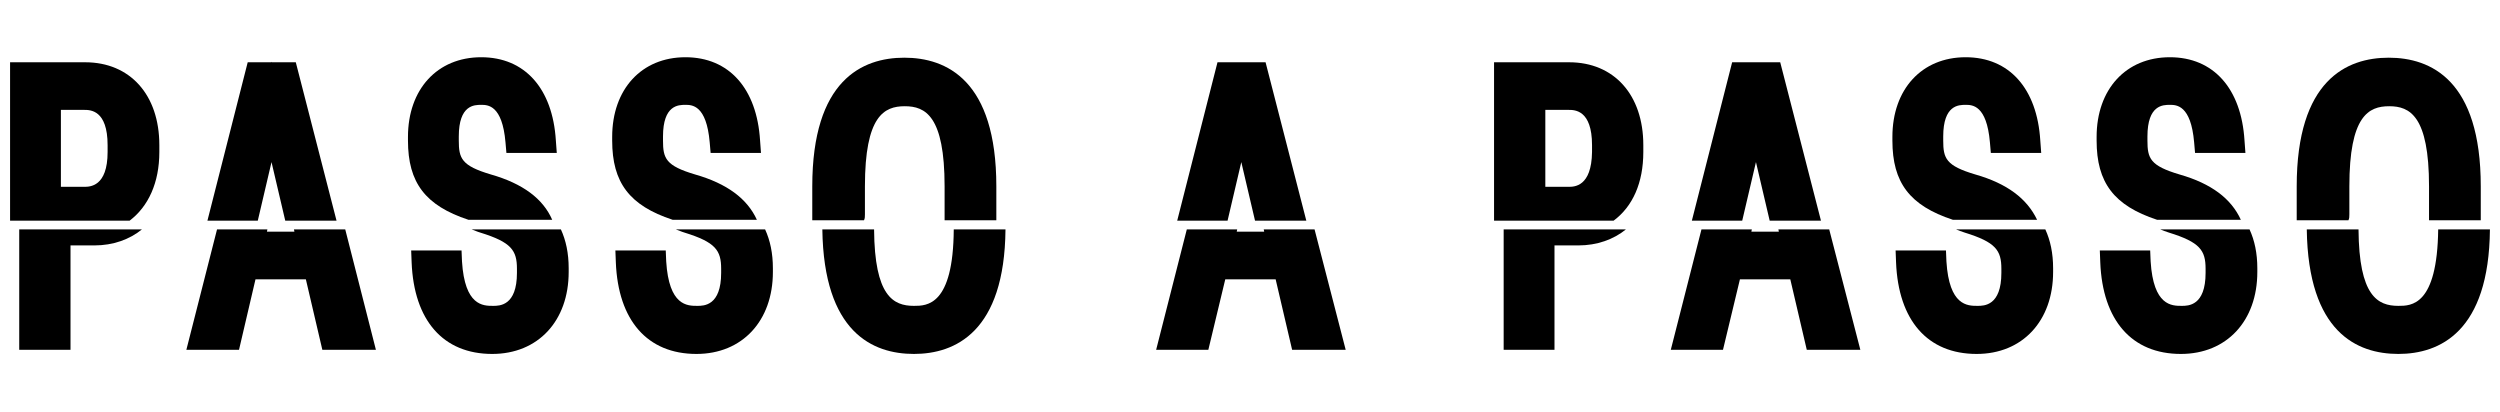
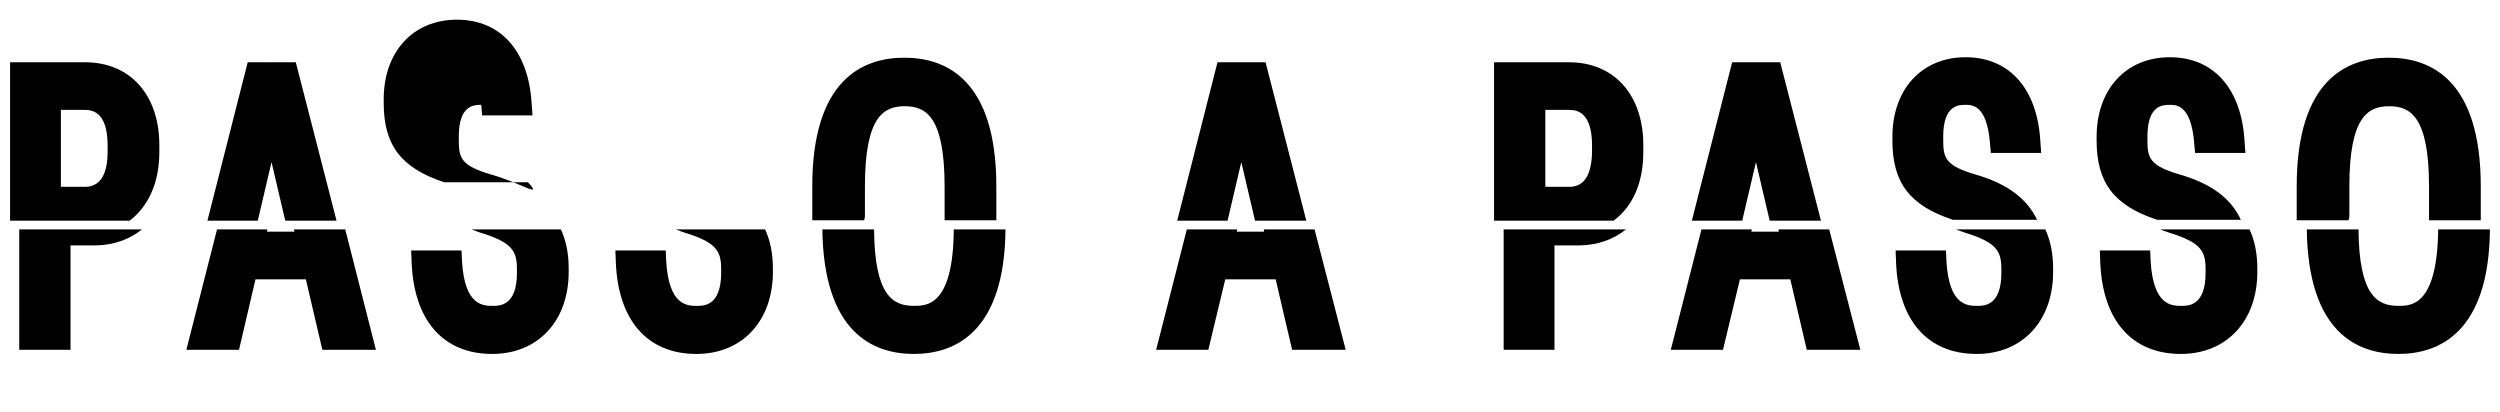
<svg xmlns="http://www.w3.org/2000/svg" version="1.1" id="Layer_1" x="0px" y="0px" viewBox="0 0 546 90" style="enable-background:new 0 0 546 90;" xml:space="preserve">
  <style type="text/css">
	.st0{fill:none;}
</style>
  <g>
    <polygon class="st0" points="64.3,50.6 64.2,50.1 58.4,50.1 58.3,50.6  " />
    <polygon class="st0" points="388.5,50.6 388.4,50.1 382.6,50.1 382.5,50.6  " />
    <polygon class="st0" points="276.1,50.6 276,50.1 270.2,50.1 270.1,50.6  " />
    <g>
      <path class="st0" d="M199.6,66.8c2.8,0,8.5,0,8.7-16.7h-17.4C191.1,64.7,195.2,66.8,199.6,66.8z" />
      <path class="st0" d="M523.8,66.8c2.8,0,8.5,0,8.7-16.7h-17.4C515.2,64.7,519.4,66.8,523.8,66.8z" />
      <path d="M4.2,76.4h11.2V53.6h5.2c4.1,0,7.7-1.3,10.4-3.5H4.2V76.4z" />
      <polygon points="64.3,50.6 58.3,50.6 58.4,50.1 47.4,50.1 40.7,76.4 52.2,76.4 55.8,61 66.8,61 70.4,76.4 82.1,76.4 75.4,50.1     64.2,50.1   " />
      <path d="M104.9,50.8c6.8,2.1,8,3.9,8,7.9v0.9c0,7.2-3.8,7.2-5.2,7.2c-2.2,0-6.2,0-6.8-9.7l-0.1-2.4h-11l0.1,2.6    c0.5,12.7,6.9,20,17.6,20c10,0,16.7-7.2,16.7-17.9v-0.8c0-3.3-0.6-6.1-1.7-8.5h-19.5C103.6,50.3,104.2,50.6,104.9,50.8z" />
      <path d="M149.5,50.8c6.8,2.1,8,3.9,8,7.9v0.9c0,7.2-3.8,7.2-5.2,7.2c-2.2,0-6.2,0-6.8-9.7l-0.1-2.4h-11l0.1,2.6    c0.5,12.7,6.9,20,17.6,20c10,0,16.7-7.2,16.7-17.9v-0.8c0-3.3-0.6-6.1-1.7-8.5h-19.5C148.2,50.3,148.8,50.6,149.5,50.8z" />
      <path d="M199.6,66.8c-4.5,0-8.6-2.1-8.7-16.7h-11.3c0.3,22.5,11,27.2,20,27.2s19.8-4.8,20-27.2h-11.3    C208.2,66.8,202.4,66.8,199.6,66.8z" />
      <polygon points="276.1,50.6 270.1,50.6 270.2,50.1 259.2,50.1 252.5,76.4 263.9,76.4 267.6,61 278.6,61 282.2,76.4 293.9,76.4     287.1,50.1 276,50.1   " />
      <path d="M328.3,76.4h11.2V53.6h5.2c4.1,0,7.7-1.3,10.4-3.5h-26.7V76.4z" />
      <polygon points="388.5,50.6 382.5,50.6 382.6,50.1 371.6,50.1 364.9,76.4 376.3,76.4 380,61 391,61 394.6,76.4 406.3,76.4     399.5,50.1 388.4,50.1   " />
      <path d="M429.1,50.8c6.8,2.1,8,3.9,8,7.9v0.9c0,7.2-3.8,7.2-5.2,7.2c-2.2,0-6.2,0-6.8-9.7l-0.1-2.4h-11l0.1,2.6    c0.5,12.7,6.9,20,17.6,20c10,0,16.7-7.2,16.7-17.9v-0.8c0-3.3-0.6-6.1-1.7-8.5h-19.5C427.7,50.3,428.4,50.6,429.1,50.8z" />
      <path d="M473.7,50.8c6.8,2.1,8,3.9,8,7.9v0.9c0,7.2-3.8,7.2-5.2,7.2c-2.2,0-6.2,0-6.8-9.7l-0.1-2.4h-11l0.1,2.6    c0.5,12.7,6.9,20,17.6,20c10,0,16.7-7.2,16.7-17.9v-0.8c0-3.3-0.6-6.1-1.7-8.5h-19.5C472.3,50.3,473,50.6,473.7,50.8z" />
      <path d="M523.8,66.8c-4.5,0-8.6-2.1-8.7-16.7h-11.3c0.3,22.5,11,27.2,20,27.2s19.8-4.8,20-27.2h-11.3    C532.3,66.8,526.6,66.8,523.8,66.8z" />
    </g>
    <g>
      <path class="st0" d="M18.4,24h-5.1v16.8h5.1c1.3,0,5.1,0,5.1-7.6v-1.5C23.5,24,19.6,24,18.4,24z" />
      <polygon class="st0" points="380.5,48.2 386.5,48.2 383.5,35.4   " />
      <path class="st0" d="M530.5,40.7c0-15.4-4.2-17.5-8.7-17.5s-8.7,2.1-8.7,17.5v6.1c0,0.5,0,0.9,0,1.3h17.4c0-0.4,0-0.9,0-1.3V40.7z    " />
      <polygon class="st0" points="268.1,48.2 274.1,48.2 271.1,35.4   " />
      <path class="st0" d="M342.6,24h-5.1v16.8h5.1c1.3,0,5.1,0,5.1-7.6v-1.5C347.6,24,343.8,24,342.6,24z" />
      <polygon class="st0" points="56.3,48.2 62.3,48.2 59.3,35.4   " />
      <path class="st0" d="M206.4,40.7c0-15.4-4.2-17.5-8.7-17.5s-8.7,2.1-8.7,17.5v6.1c0,0.5,0,0.9,0,1.3h17.4c0-0.4,0-0.9,0-1.3V40.7z    " />
      <path d="M34.8,33.2v-1.5c0-11-6.4-18.1-16.2-18.1H2.2v34.6h26.1C32.4,45.1,34.8,39.9,34.8,33.2z M18.4,40.8h-5.1V24h5.1    c1.3,0,5.1,0,5.1,7.7v1.5C23.5,40.8,19.6,40.8,18.4,40.8z" />
      <polygon points="59.3,35.4 62.3,48.2 73.5,48.2 64.6,13.6 59.4,13.6 59.3,13.5 59.3,13.6 54.1,13.6 45.3,48.2 56.3,48.2   " />
-       <path d="M107.2,38.1c-6.4-1.9-7-3.5-7-7.4v-0.9c0-6.9,3.4-6.9,4.9-6.9c1.4,0,4.6,0,5.3,8.2l0.2,2.3h11l-0.2-2.7    c-0.7-11.4-6.8-18.2-16.3-18.2c-9.6,0-16,7-16,17.4v0.8c0,9.2,3.8,14.2,13.2,17.3h18.3C118.6,43.4,114.2,40.1,107.2,38.1z" />
-       <path d="M151.8,38.1c-6.4-1.9-7-3.5-7-7.4v-0.9c0-6.9,3.4-6.9,4.9-6.9c1.4,0,4.6,0,5.3,8.2l0.2,2.3h11l-0.2-2.7    c-0.7-11.4-6.8-18.2-16.3-18.2c-9.6,0-16,7-16,17.4v0.8c0,9.2,3.8,14.2,13.2,17.3h18.4C163.2,43.4,158.8,40.1,151.8,38.1z" />
+       <path d="M107.2,38.1c-6.4-1.9-7-3.5-7-7.4v-0.9c0-6.9,3.4-6.9,4.9-6.9l0.2,2.3h11l-0.2-2.7    c-0.7-11.4-6.8-18.2-16.3-18.2c-9.6,0-16,7-16,17.4v0.8c0,9.2,3.8,14.2,13.2,17.3h18.3C118.6,43.4,114.2,40.1,107.2,38.1z" />
      <path d="M188.9,46.8v-6.1c0-15.4,4.2-17.5,8.7-17.5s8.7,2.1,8.7,17.5v6.1c0,0.5,0,0.9,0,1.3h11.3c0-0.4,0-0.9,0-1.3v-6.1    c0-23.2-10.9-28.1-20.1-28.1s-20.1,4.9-20.1,28.1v6.1c0,0.5,0,0.9,0,1.3h11.3C188.9,47.7,188.9,47.3,188.9,46.8z" />
      <polygon points="271.1,35.4 274.1,48.2 285.3,48.2 276.4,13.6 271.1,13.6 271.1,13.5 271.1,13.6 265.9,13.6 257.1,48.2     268.1,48.2   " />
      <path d="M358.9,33.2v-1.5c0-11-6.4-18.1-16.2-18.1h-16.4v34.6h26.1C356.6,45.1,358.9,39.9,358.9,33.2z M342.6,40.8h-5.1V24h5.1    c1.3,0,5.1,0,5.1,7.7v1.5C347.6,40.8,343.8,40.8,342.6,40.8z" />
      <polygon points="383.5,35.4 386.5,48.2 397.7,48.2 388.8,13.6 383.5,13.6 383.5,13.5 383.5,13.6 378.3,13.6 369.5,48.2     380.5,48.2   " />
      <path d="M431.4,38.1c-6.4-1.9-7-3.5-7-7.4v-0.9c0-6.9,3.4-6.9,4.9-6.9c1.4,0,4.6,0,5.3,8.2l0.2,2.3h11l-0.2-2.7    c-0.7-11.4-6.8-18.2-16.3-18.2c-9.6,0-16,7-16,17.4v0.8c0,9.2,3.8,14.2,13.2,17.3h18.4C442.7,43.4,438.4,40.1,431.4,38.1z" />
      <path d="M476,38.1c-6.4-1.9-7-3.5-7-7.4v-0.9c0-6.9,3.4-6.9,4.9-6.9c1.4,0,4.6,0,5.3,8.2l0.2,2.3h11l-0.2-2.7    c-0.7-11.4-6.8-18.2-16.3-18.2c-9.6,0-16,7-16,17.4v0.8c0,9.2,3.8,14.2,13.2,17.3h18.3C487.3,43.4,483,40.1,476,38.1z" />
      <path d="M513.1,46.8v-6.1c0-15.4,4.2-17.5,8.7-17.5s8.7,2.1,8.7,17.5v6.1c0,0.5,0,0.9,0,1.3h11.3c0-0.4,0-0.9,0-1.3v-6.1    c0-23.2-10.9-28.1-20.1-28.1s-20.1,4.9-20.1,28.1v6.1c0,0.5,0,0.9,0,1.3h11.3C513.1,47.7,513.1,47.3,513.1,46.8z" />
    </g>
  </g>
</svg>